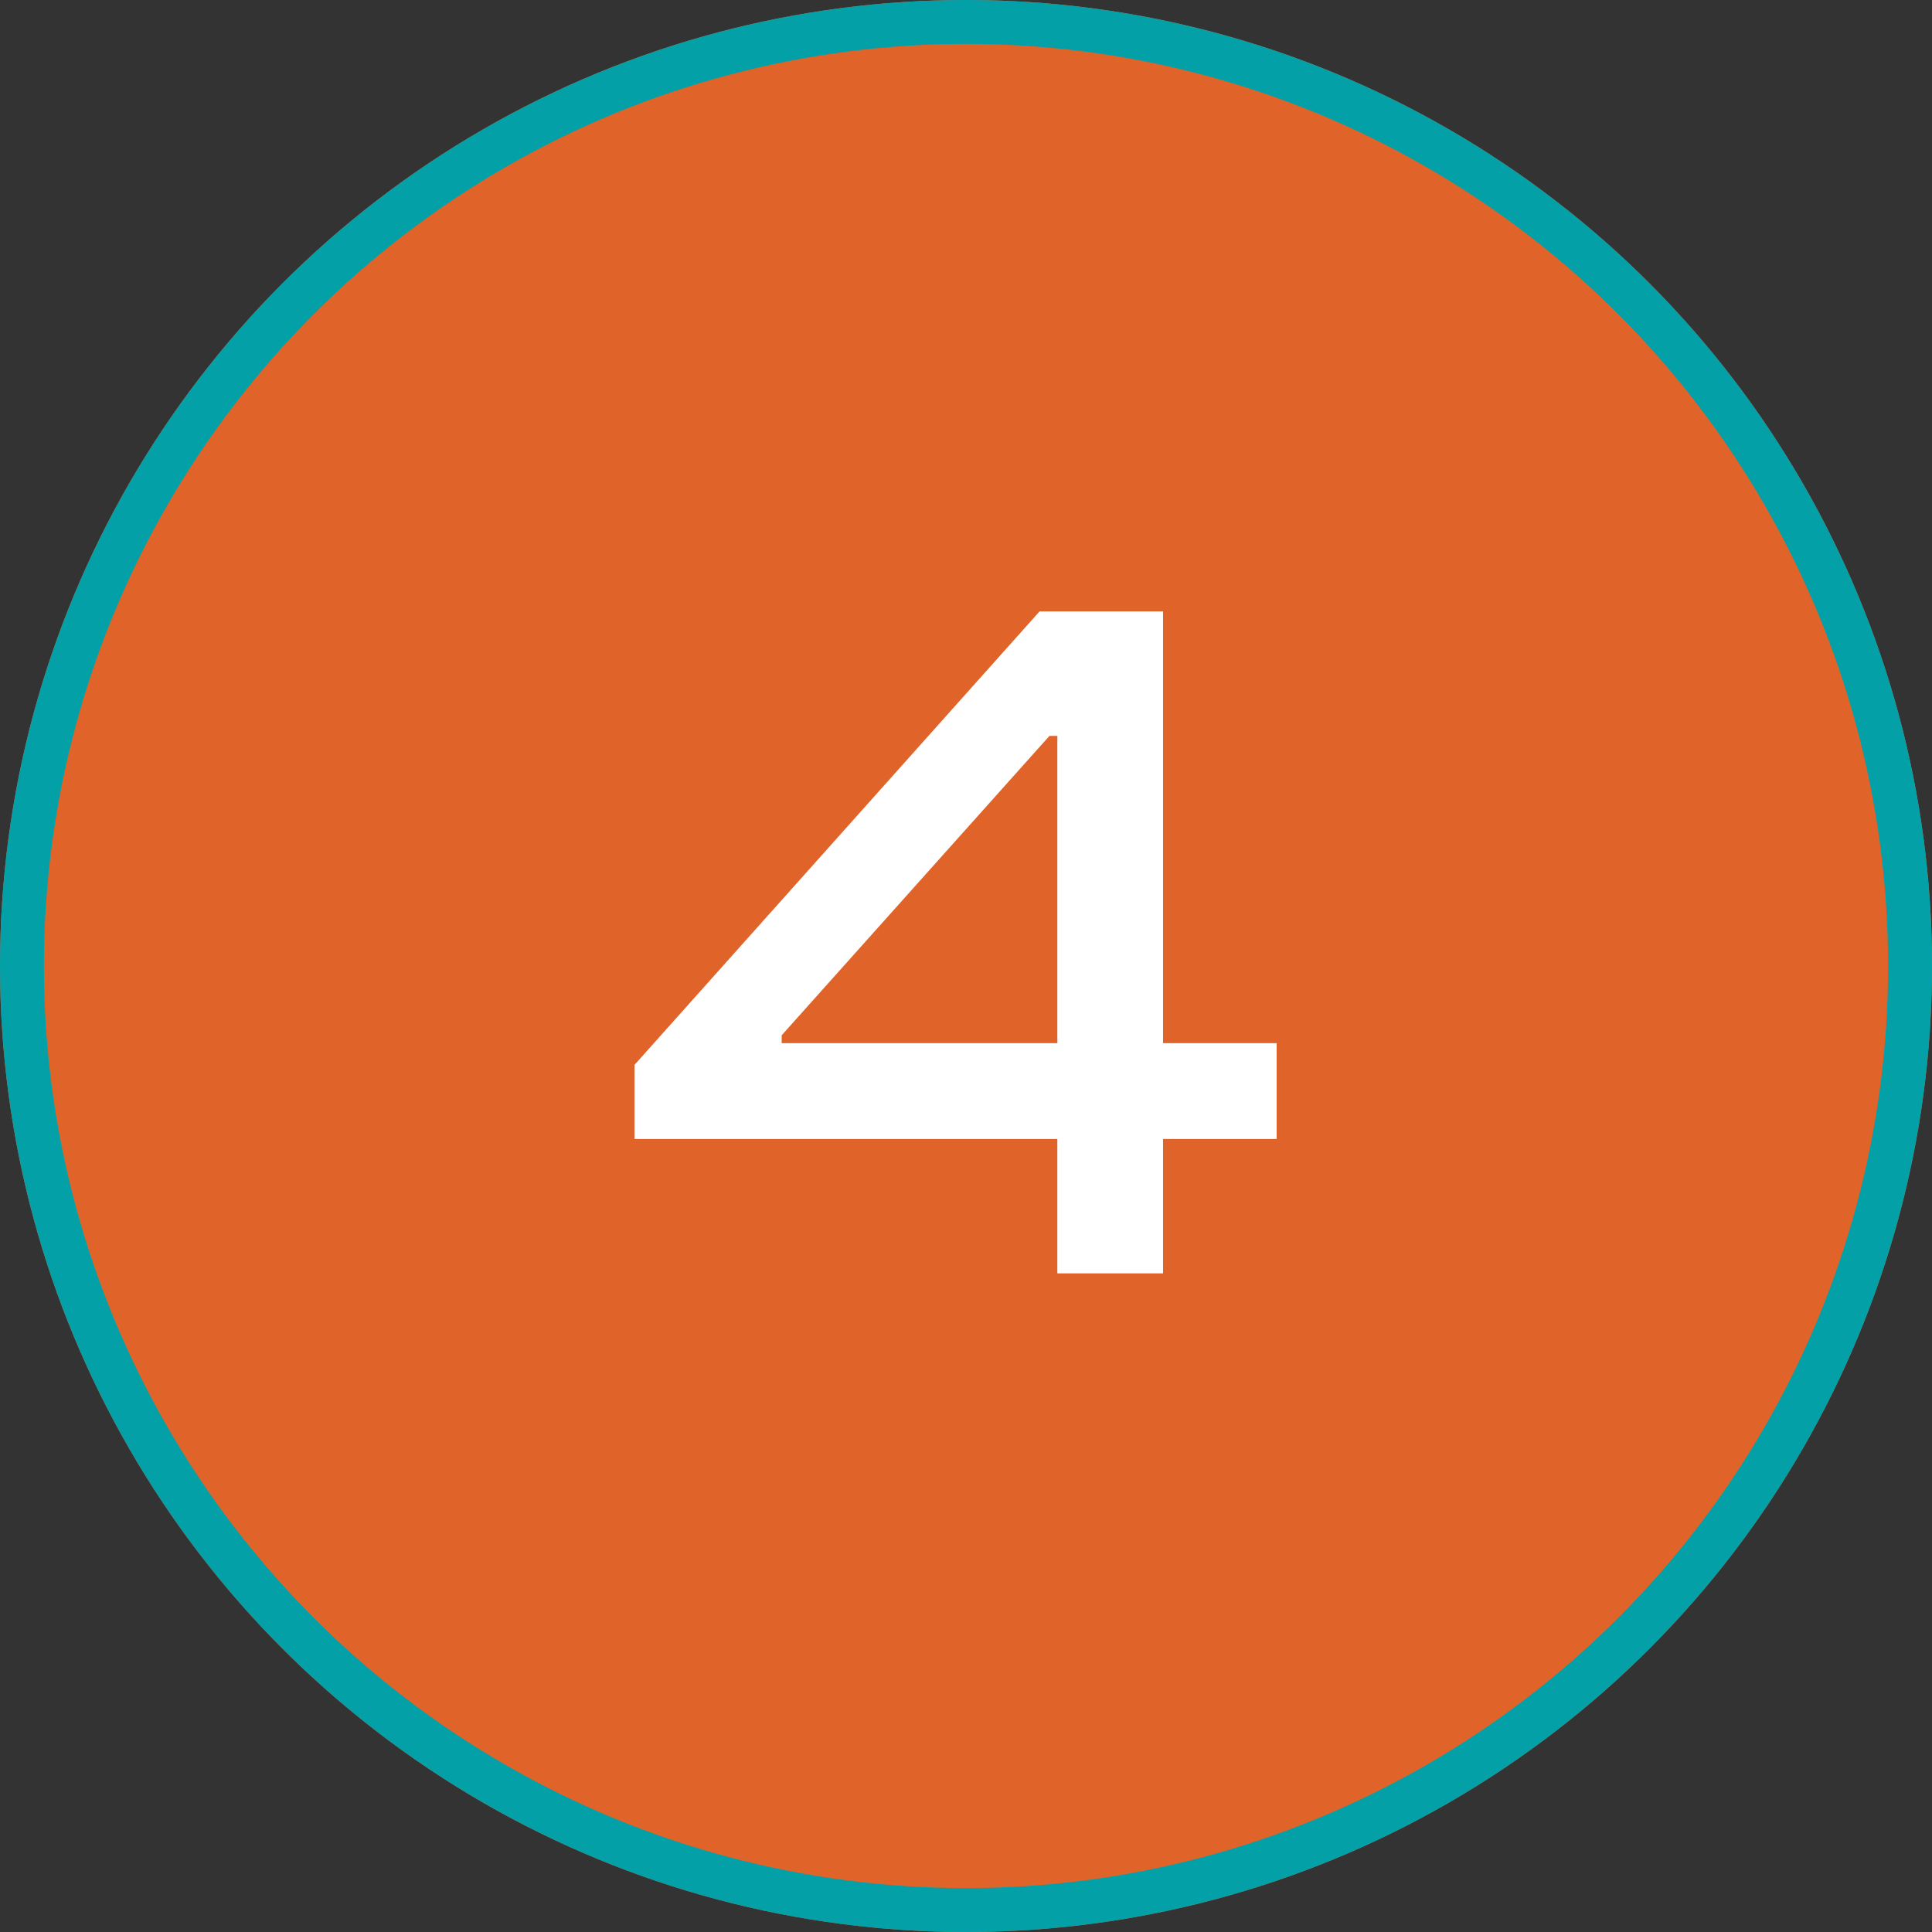
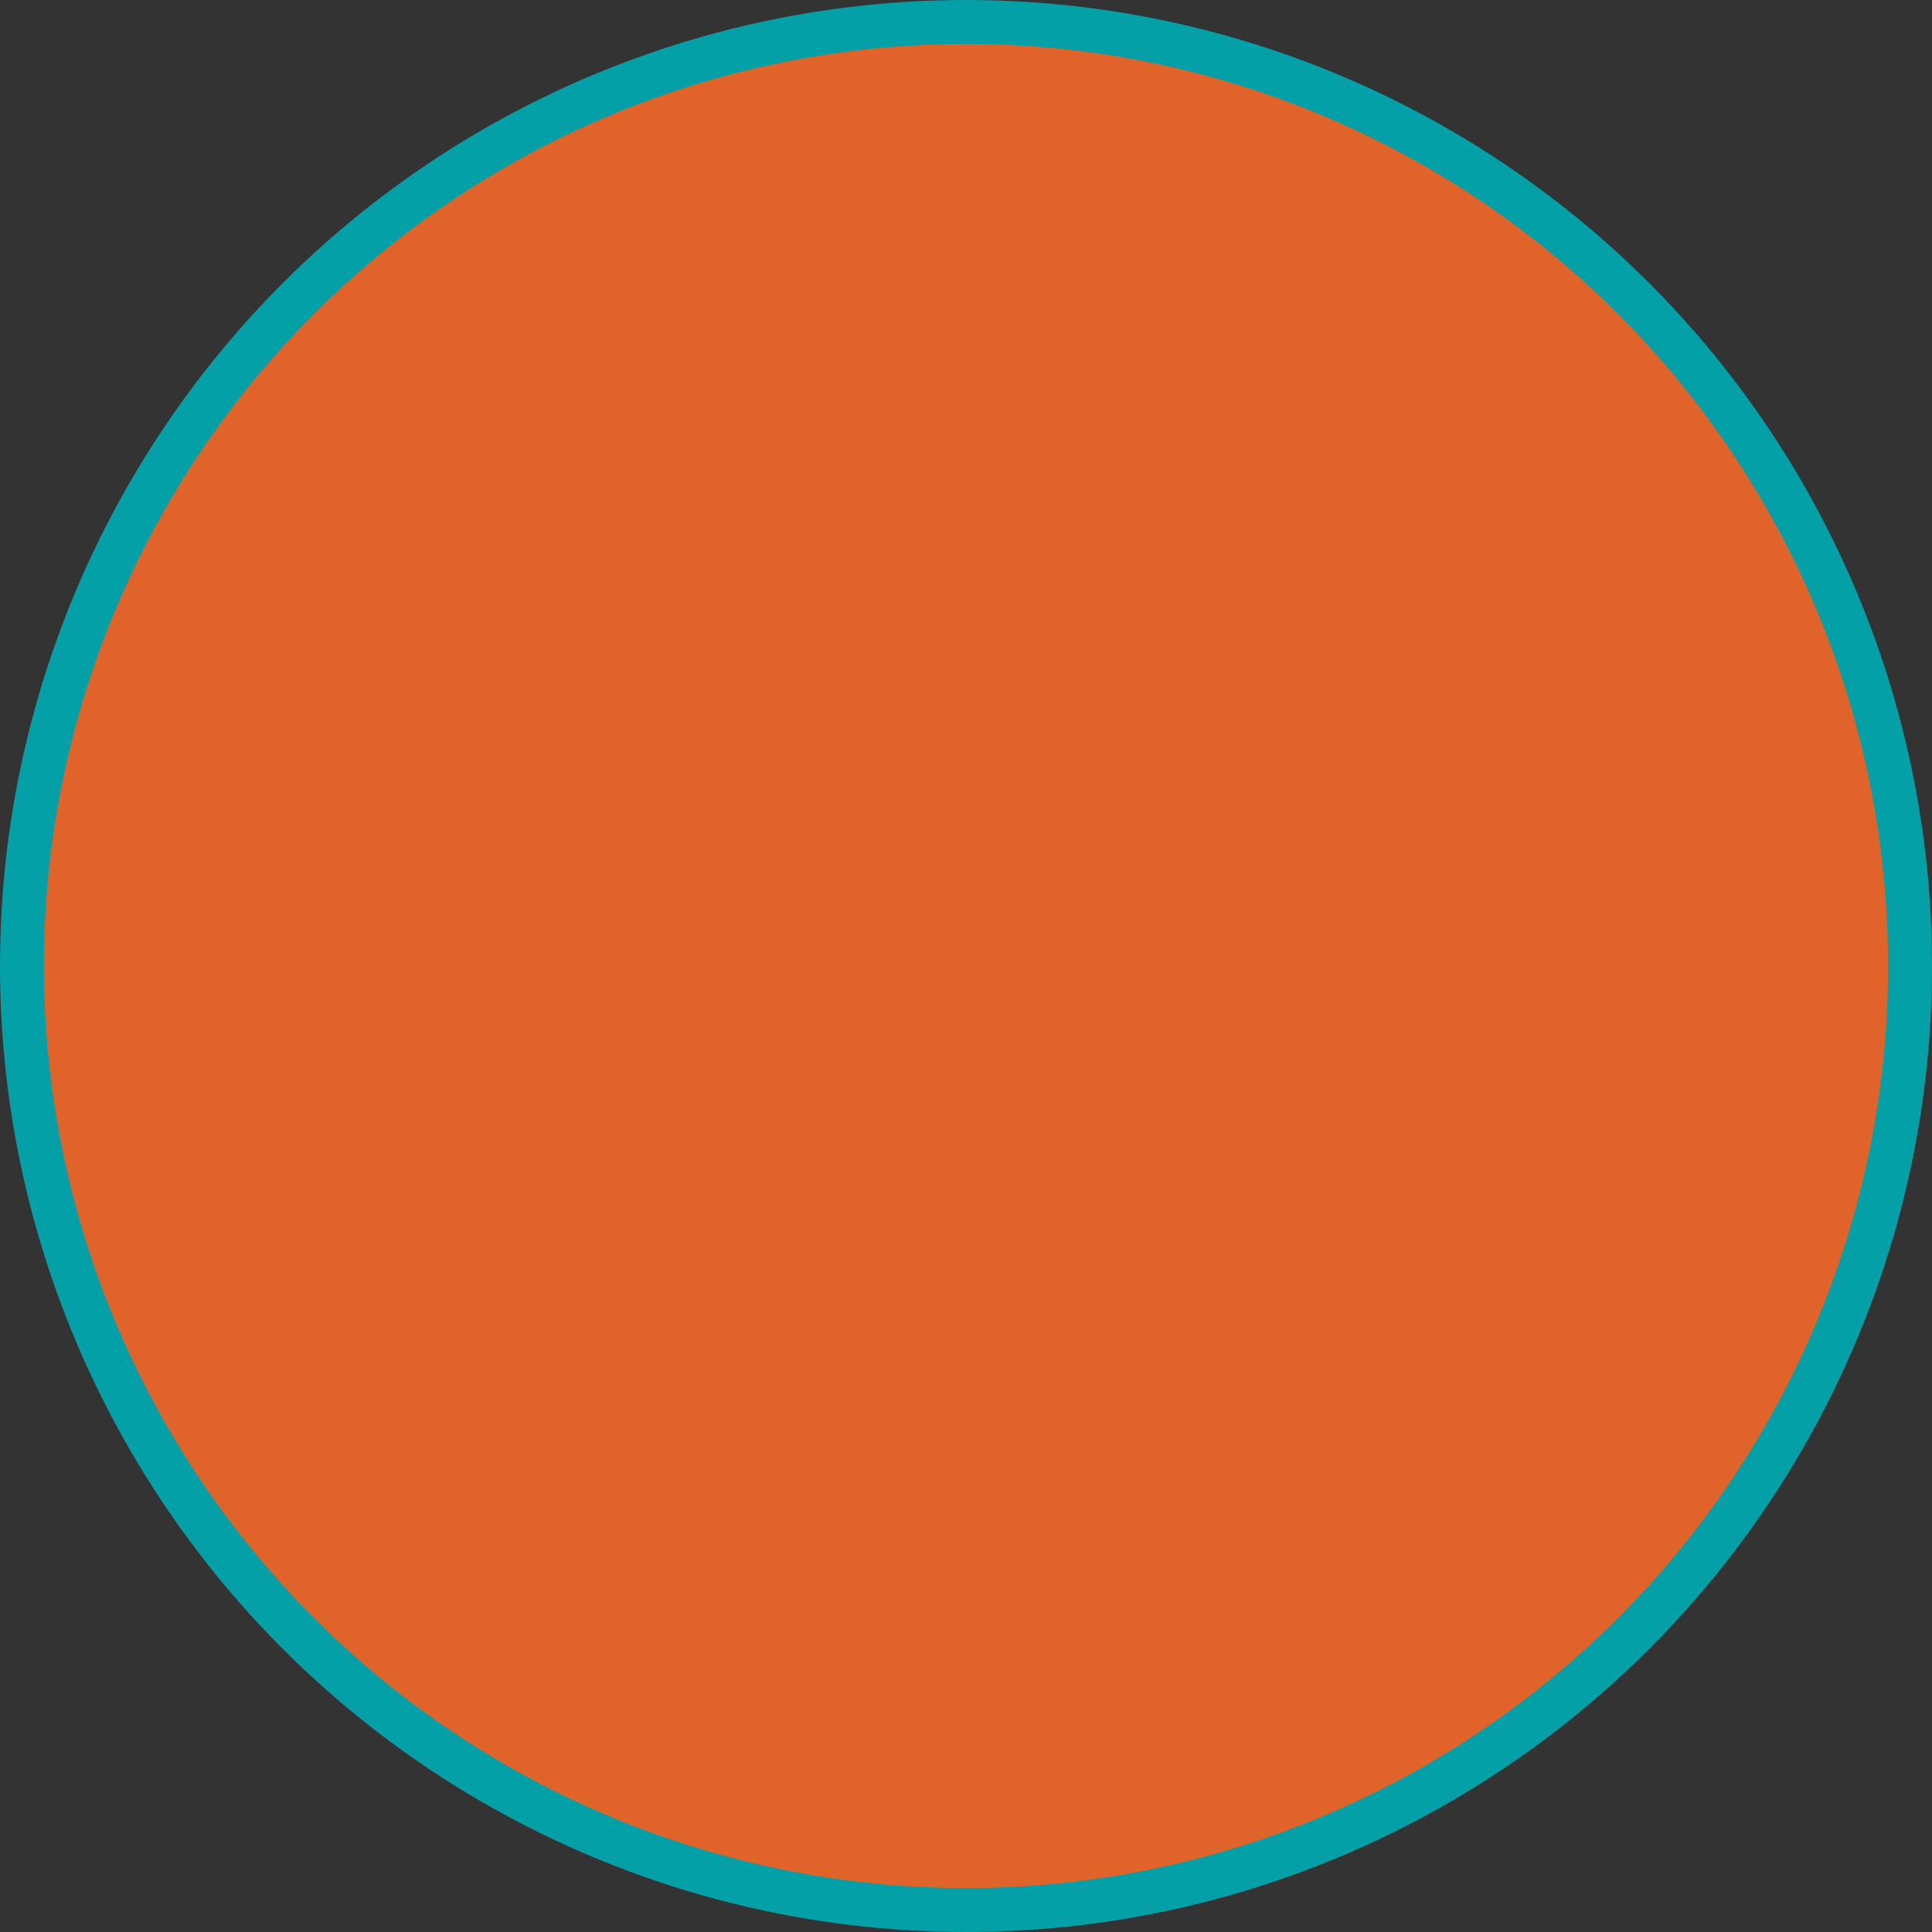
<svg xmlns="http://www.w3.org/2000/svg" width="88" height="88" viewBox="0 0 88 88" fill="none">
  <rect x="0" y="0" width="88" height="88" fill="#333333" stroke="none" />
-   <circle cx="44" cy="44" r="44" fill="#E06429" />
  <circle cx="44" cy="44" r="43" fill="#E06429" stroke="#04A0A8" stroke-width="2" />
-   <path d="M52.975 58V51.88H58.15V47.515H52.975V27.85H47.35L28.9 48.505V51.88H48.16V58H52.975ZM35.605 47.515V47.155L47.8 33.52H48.16V47.515H35.605Z" fill="white" />
</svg>